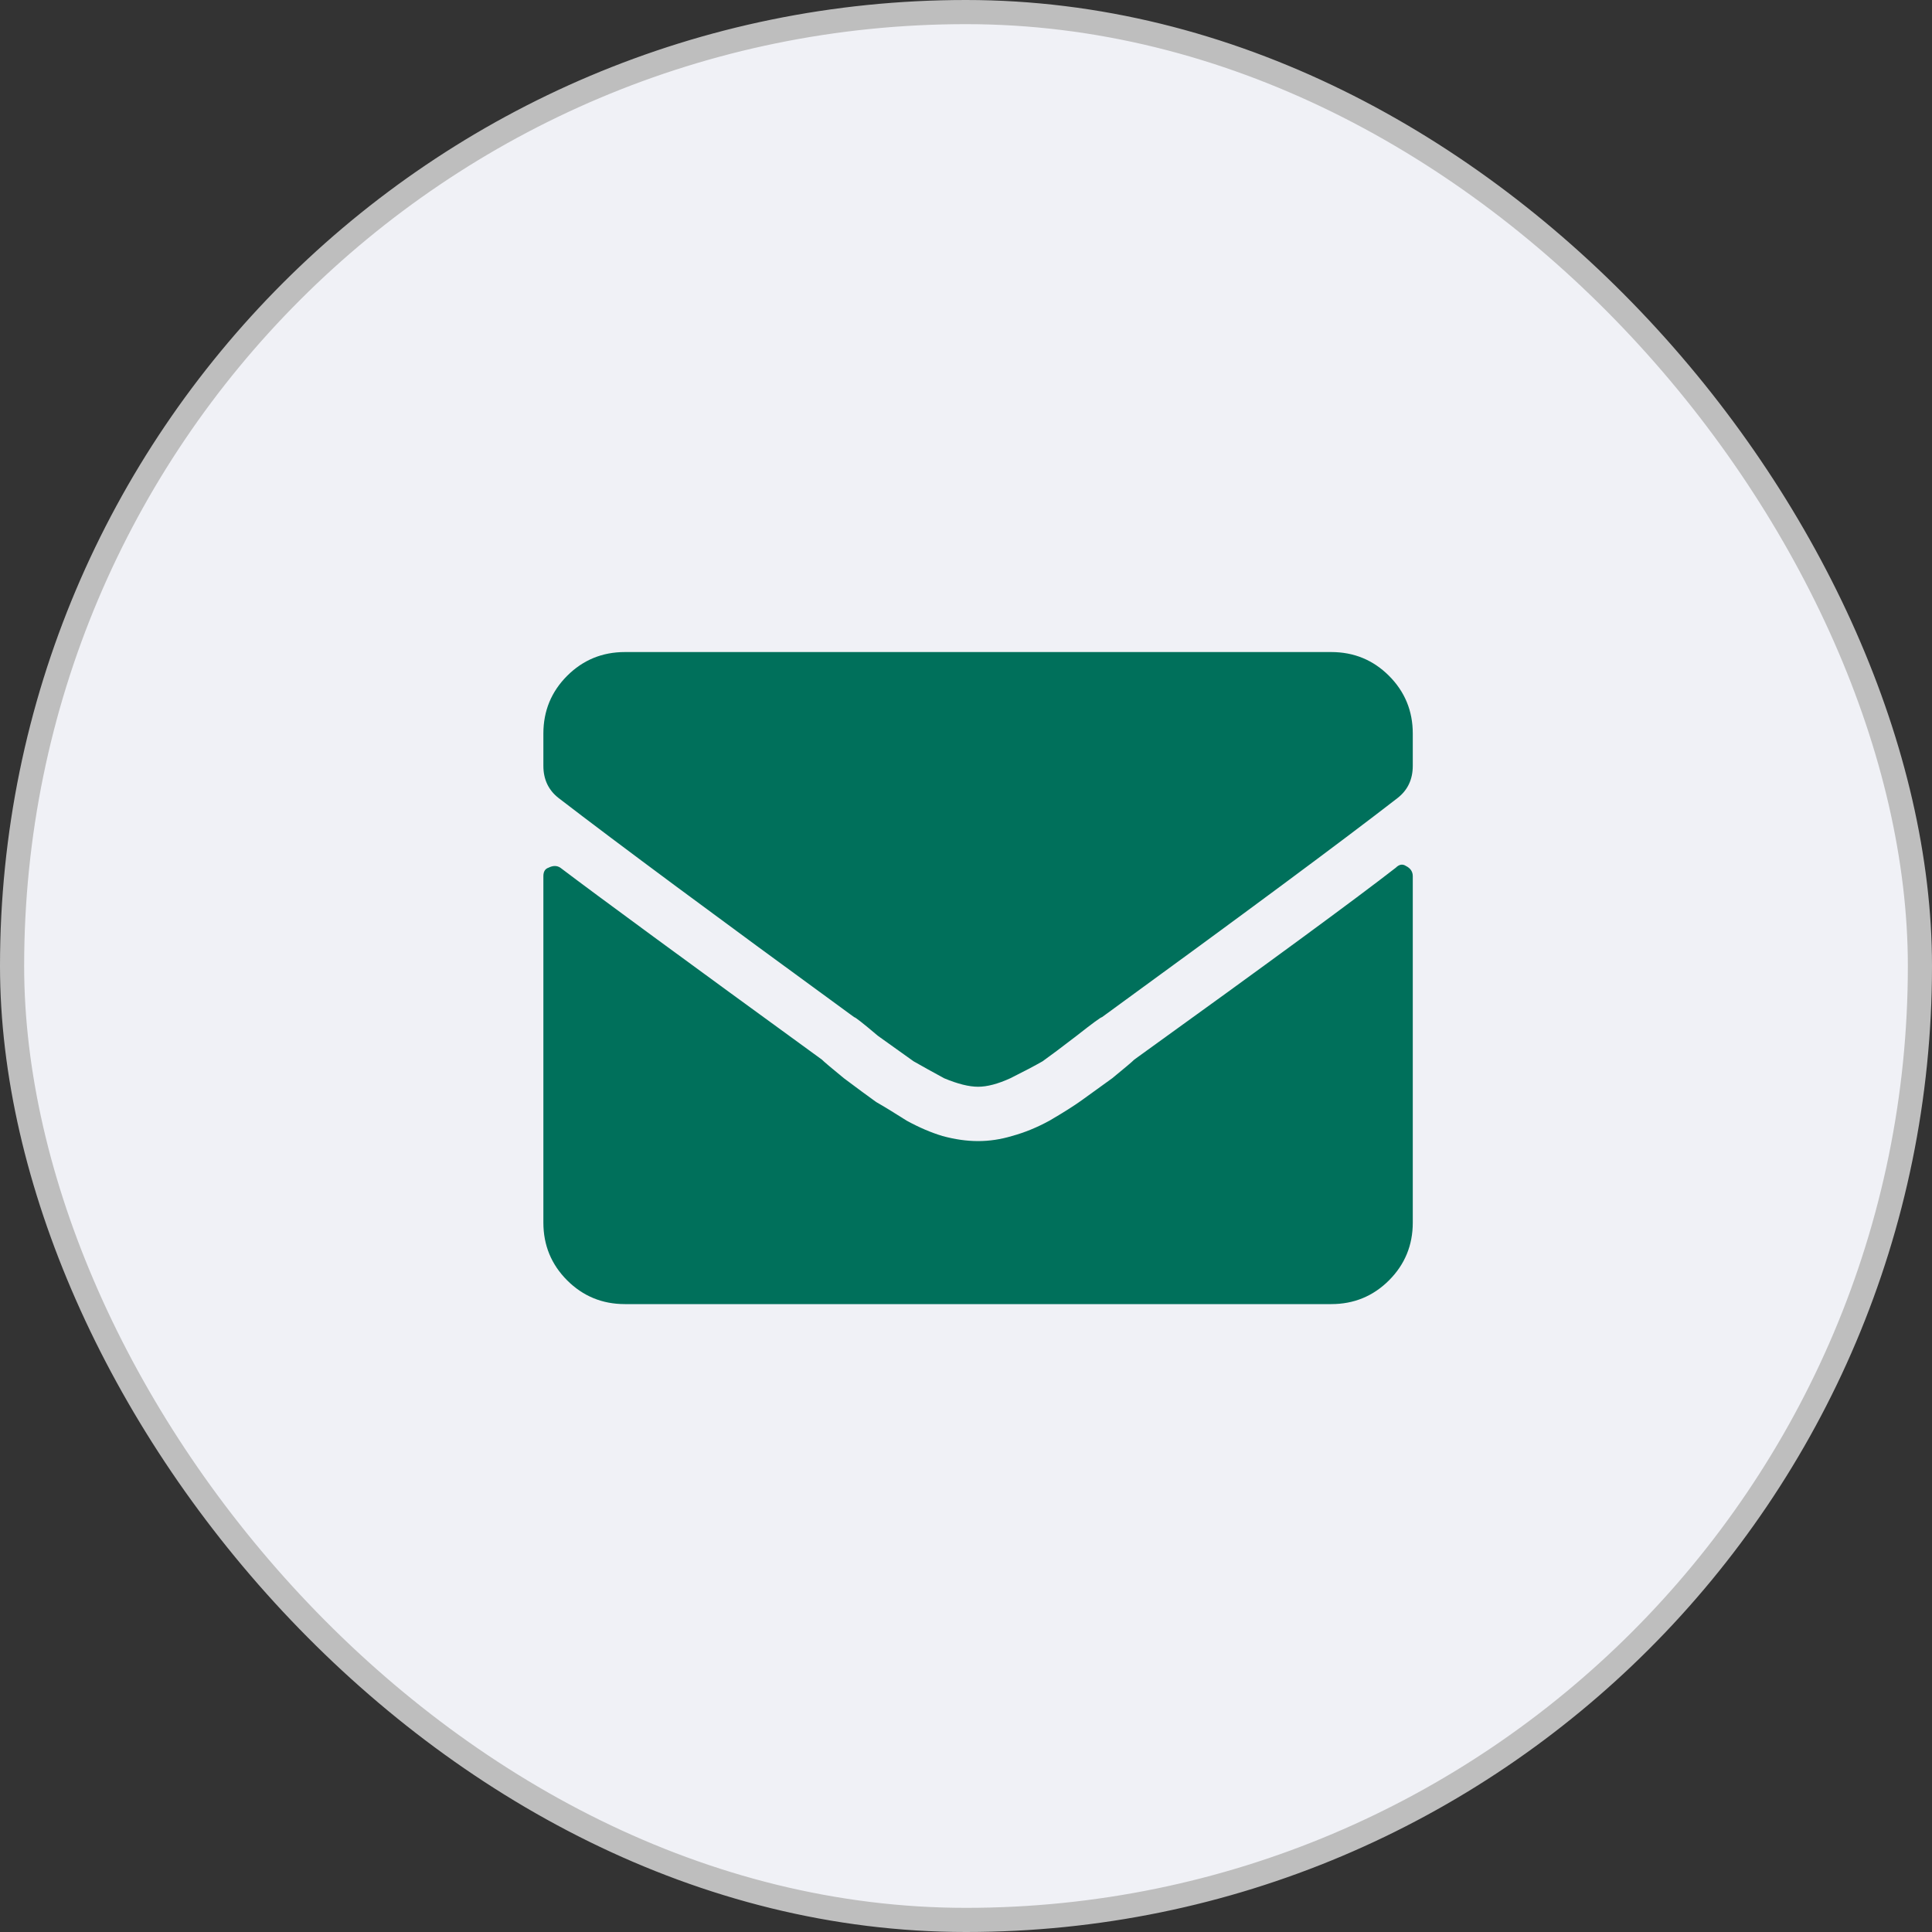
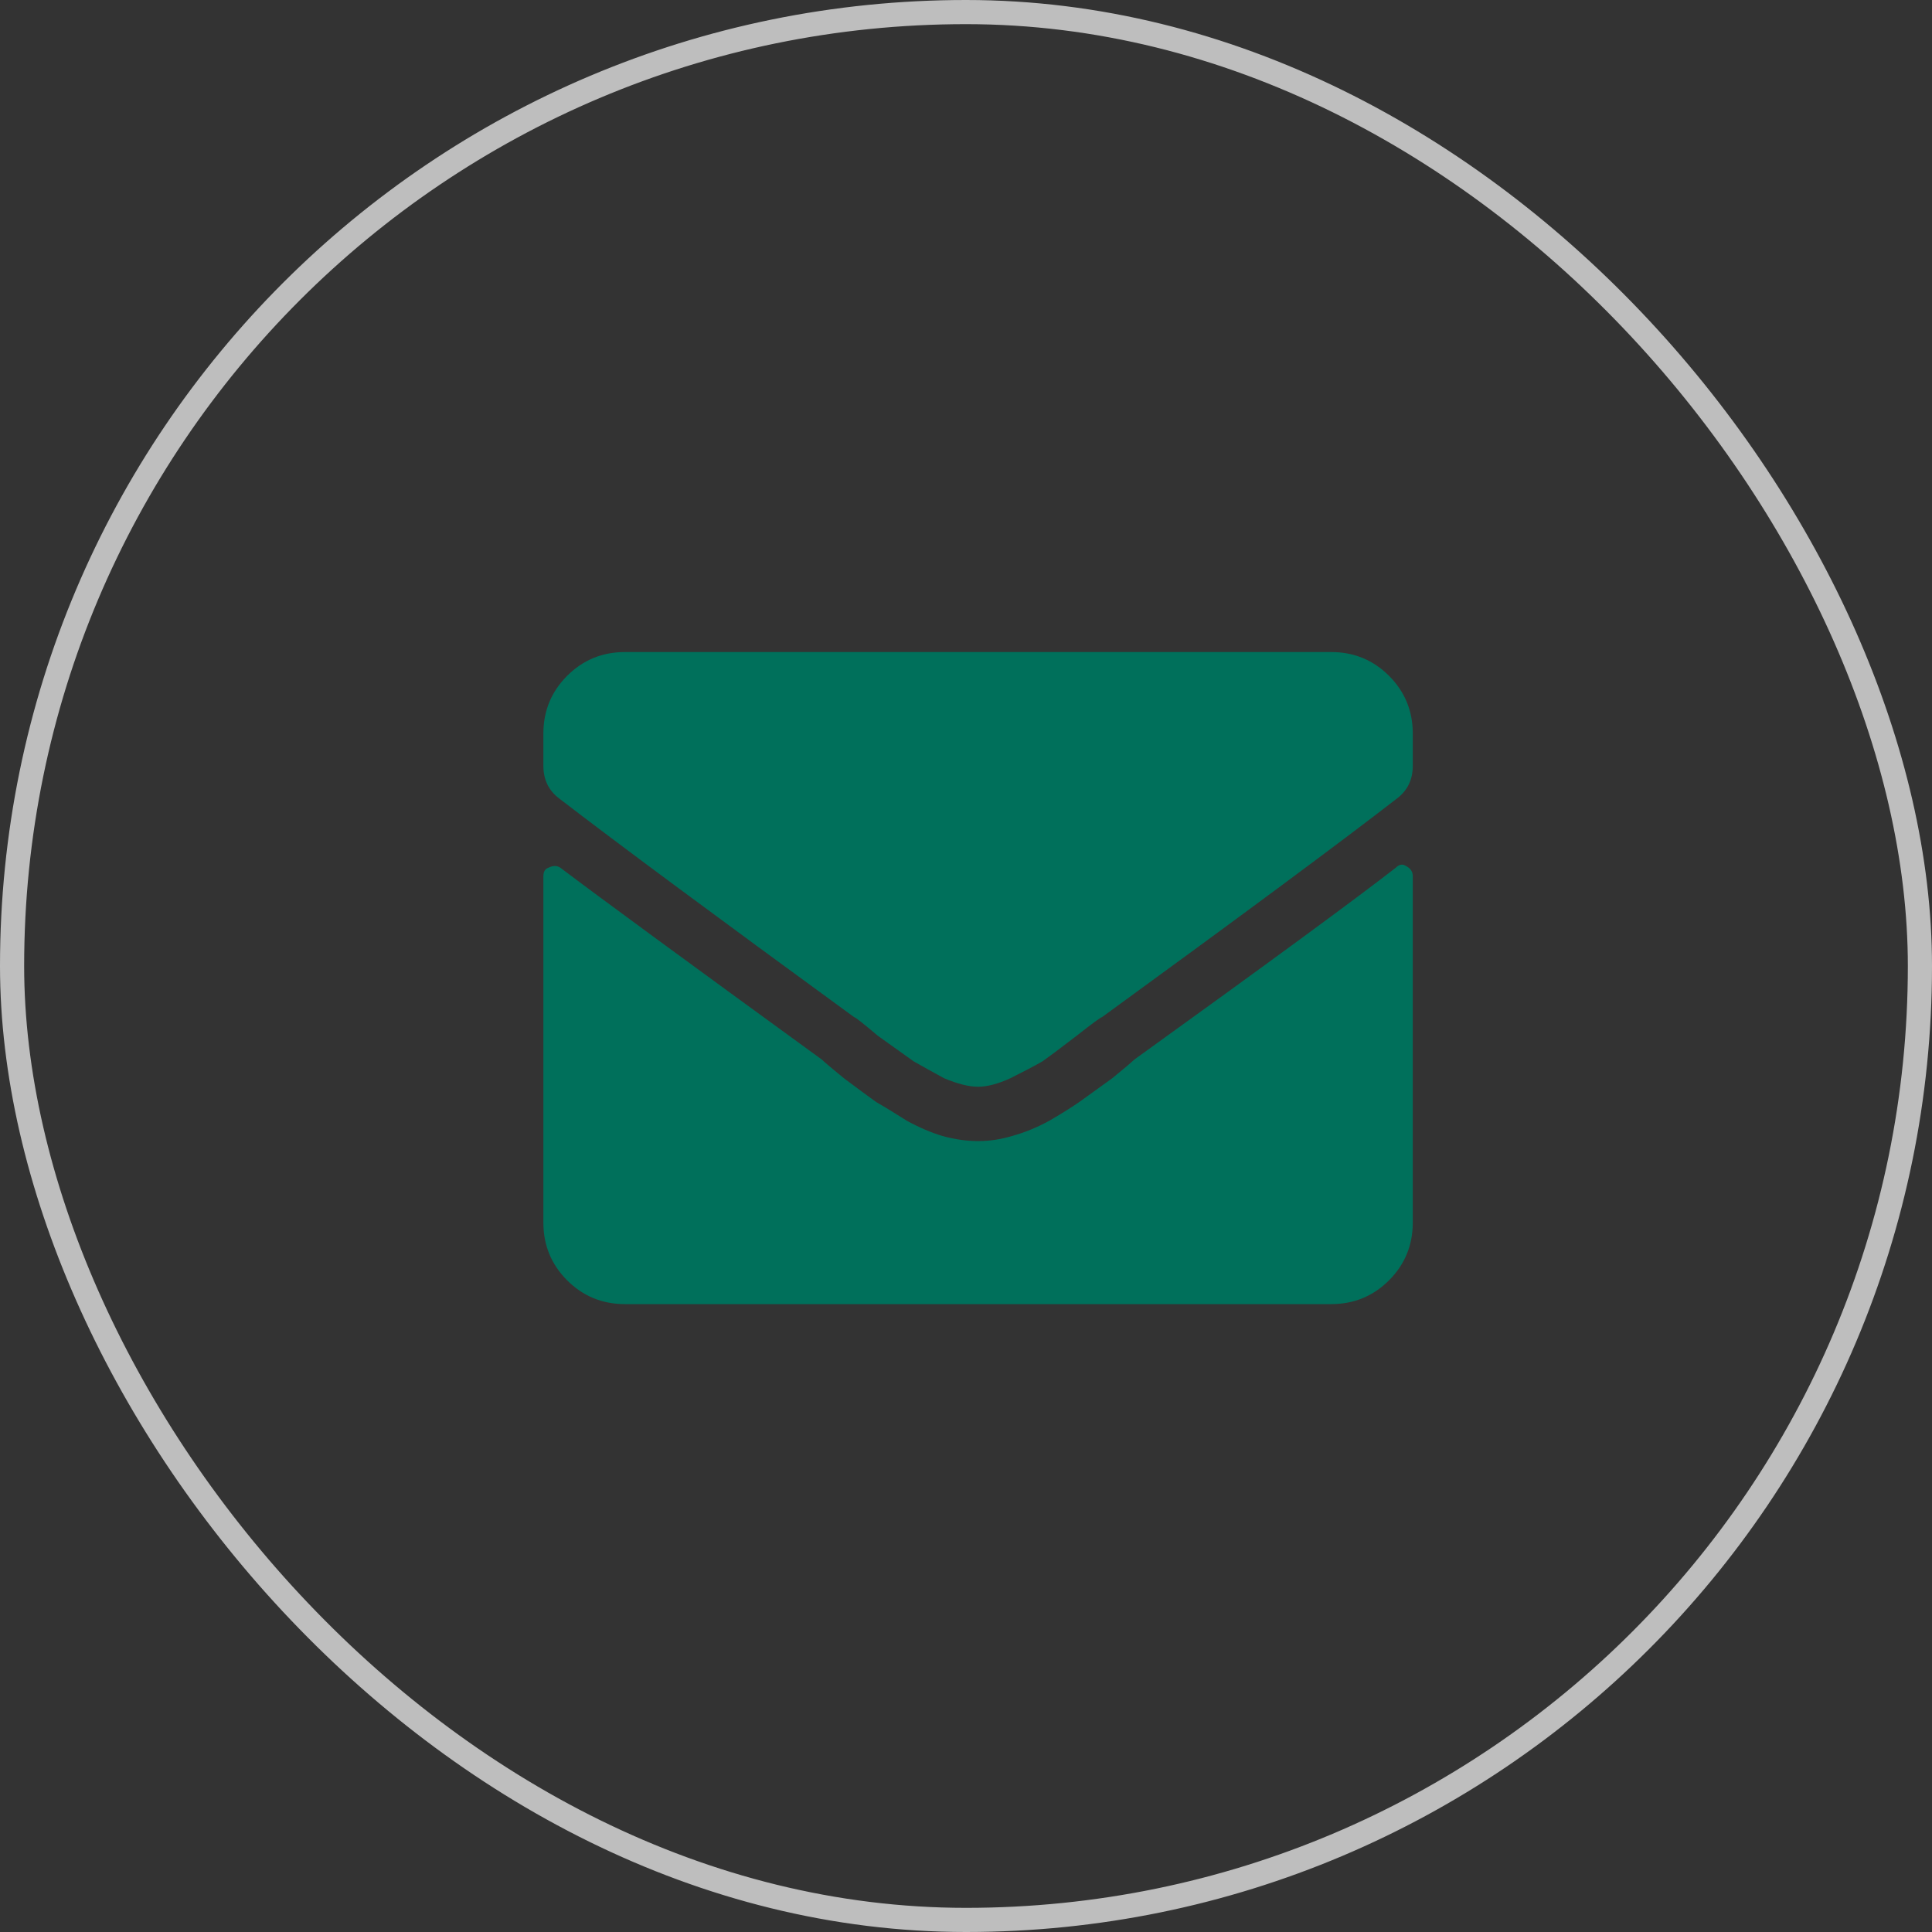
<svg xmlns="http://www.w3.org/2000/svg" width="80" height="80" viewBox="0 0 80 80" fill="none">
  <rect x="0" y="0" width="80" height="80" fill="#333333" stroke="none" />
-   <rect x="0.5" y="0.5" width="79" height="79" rx="39.5" fill="#F0F1F6" />
  <rect x="0.5" y="0.5" width="79" height="79" rx="39.5" stroke="#BEBEBE" />
  <path d="M57.797 35.93C57.938 35.789 58.078 35.766 58.219 35.859C58.406 35.953 58.5 36.094 58.5 36.281V50.625C58.5 51.562 58.172 52.359 57.516 53.016C56.859 53.672 56.062 54 55.125 54H25.875C24.938 54 24.141 53.672 23.484 53.016C22.828 52.359 22.5 51.562 22.5 50.625V36.281C22.5 36.094 22.57 35.977 22.711 35.93C22.898 35.836 23.062 35.836 23.203 35.93C24.75 37.102 28.359 39.75 34.031 43.875C34.125 43.969 34.43 44.227 34.945 44.648C35.508 45.07 35.953 45.398 36.281 45.633C36.609 45.82 37.031 46.078 37.547 46.406C38.062 46.688 38.555 46.898 39.023 47.039C39.539 47.18 40.031 47.25 40.5 47.25C40.969 47.25 41.438 47.18 41.906 47.039C42.422 46.898 42.938 46.688 43.453 46.406C44.016 46.078 44.461 45.797 44.789 45.562C45.117 45.328 45.539 45.023 46.055 44.648C46.57 44.227 46.875 43.969 46.969 43.875C52.5 39.891 56.109 37.242 57.797 35.93ZM40.5 45C40.125 45 39.656 44.883 39.094 44.648C38.578 44.367 38.156 44.133 37.828 43.945C37.5 43.711 37.008 43.359 36.352 42.891C35.742 42.375 35.414 42.117 35.367 42.117C29.648 37.945 25.57 34.922 23.133 33.047C22.711 32.719 22.5 32.273 22.5 31.711V30.375C22.5 29.438 22.828 28.641 23.484 27.984C24.141 27.328 24.938 27 25.875 27H55.125C56.062 27 56.859 27.328 57.516 27.984C58.172 28.641 58.5 29.438 58.5 30.375V31.711C58.5 32.273 58.289 32.719 57.867 33.047C55.57 34.828 51.492 37.852 45.633 42.117C45.586 42.117 45.234 42.375 44.578 42.891C43.969 43.359 43.5 43.711 43.172 43.945C42.844 44.133 42.398 44.367 41.836 44.648C41.32 44.883 40.875 45 40.5 45Z" fill="#00705B" />
</svg>